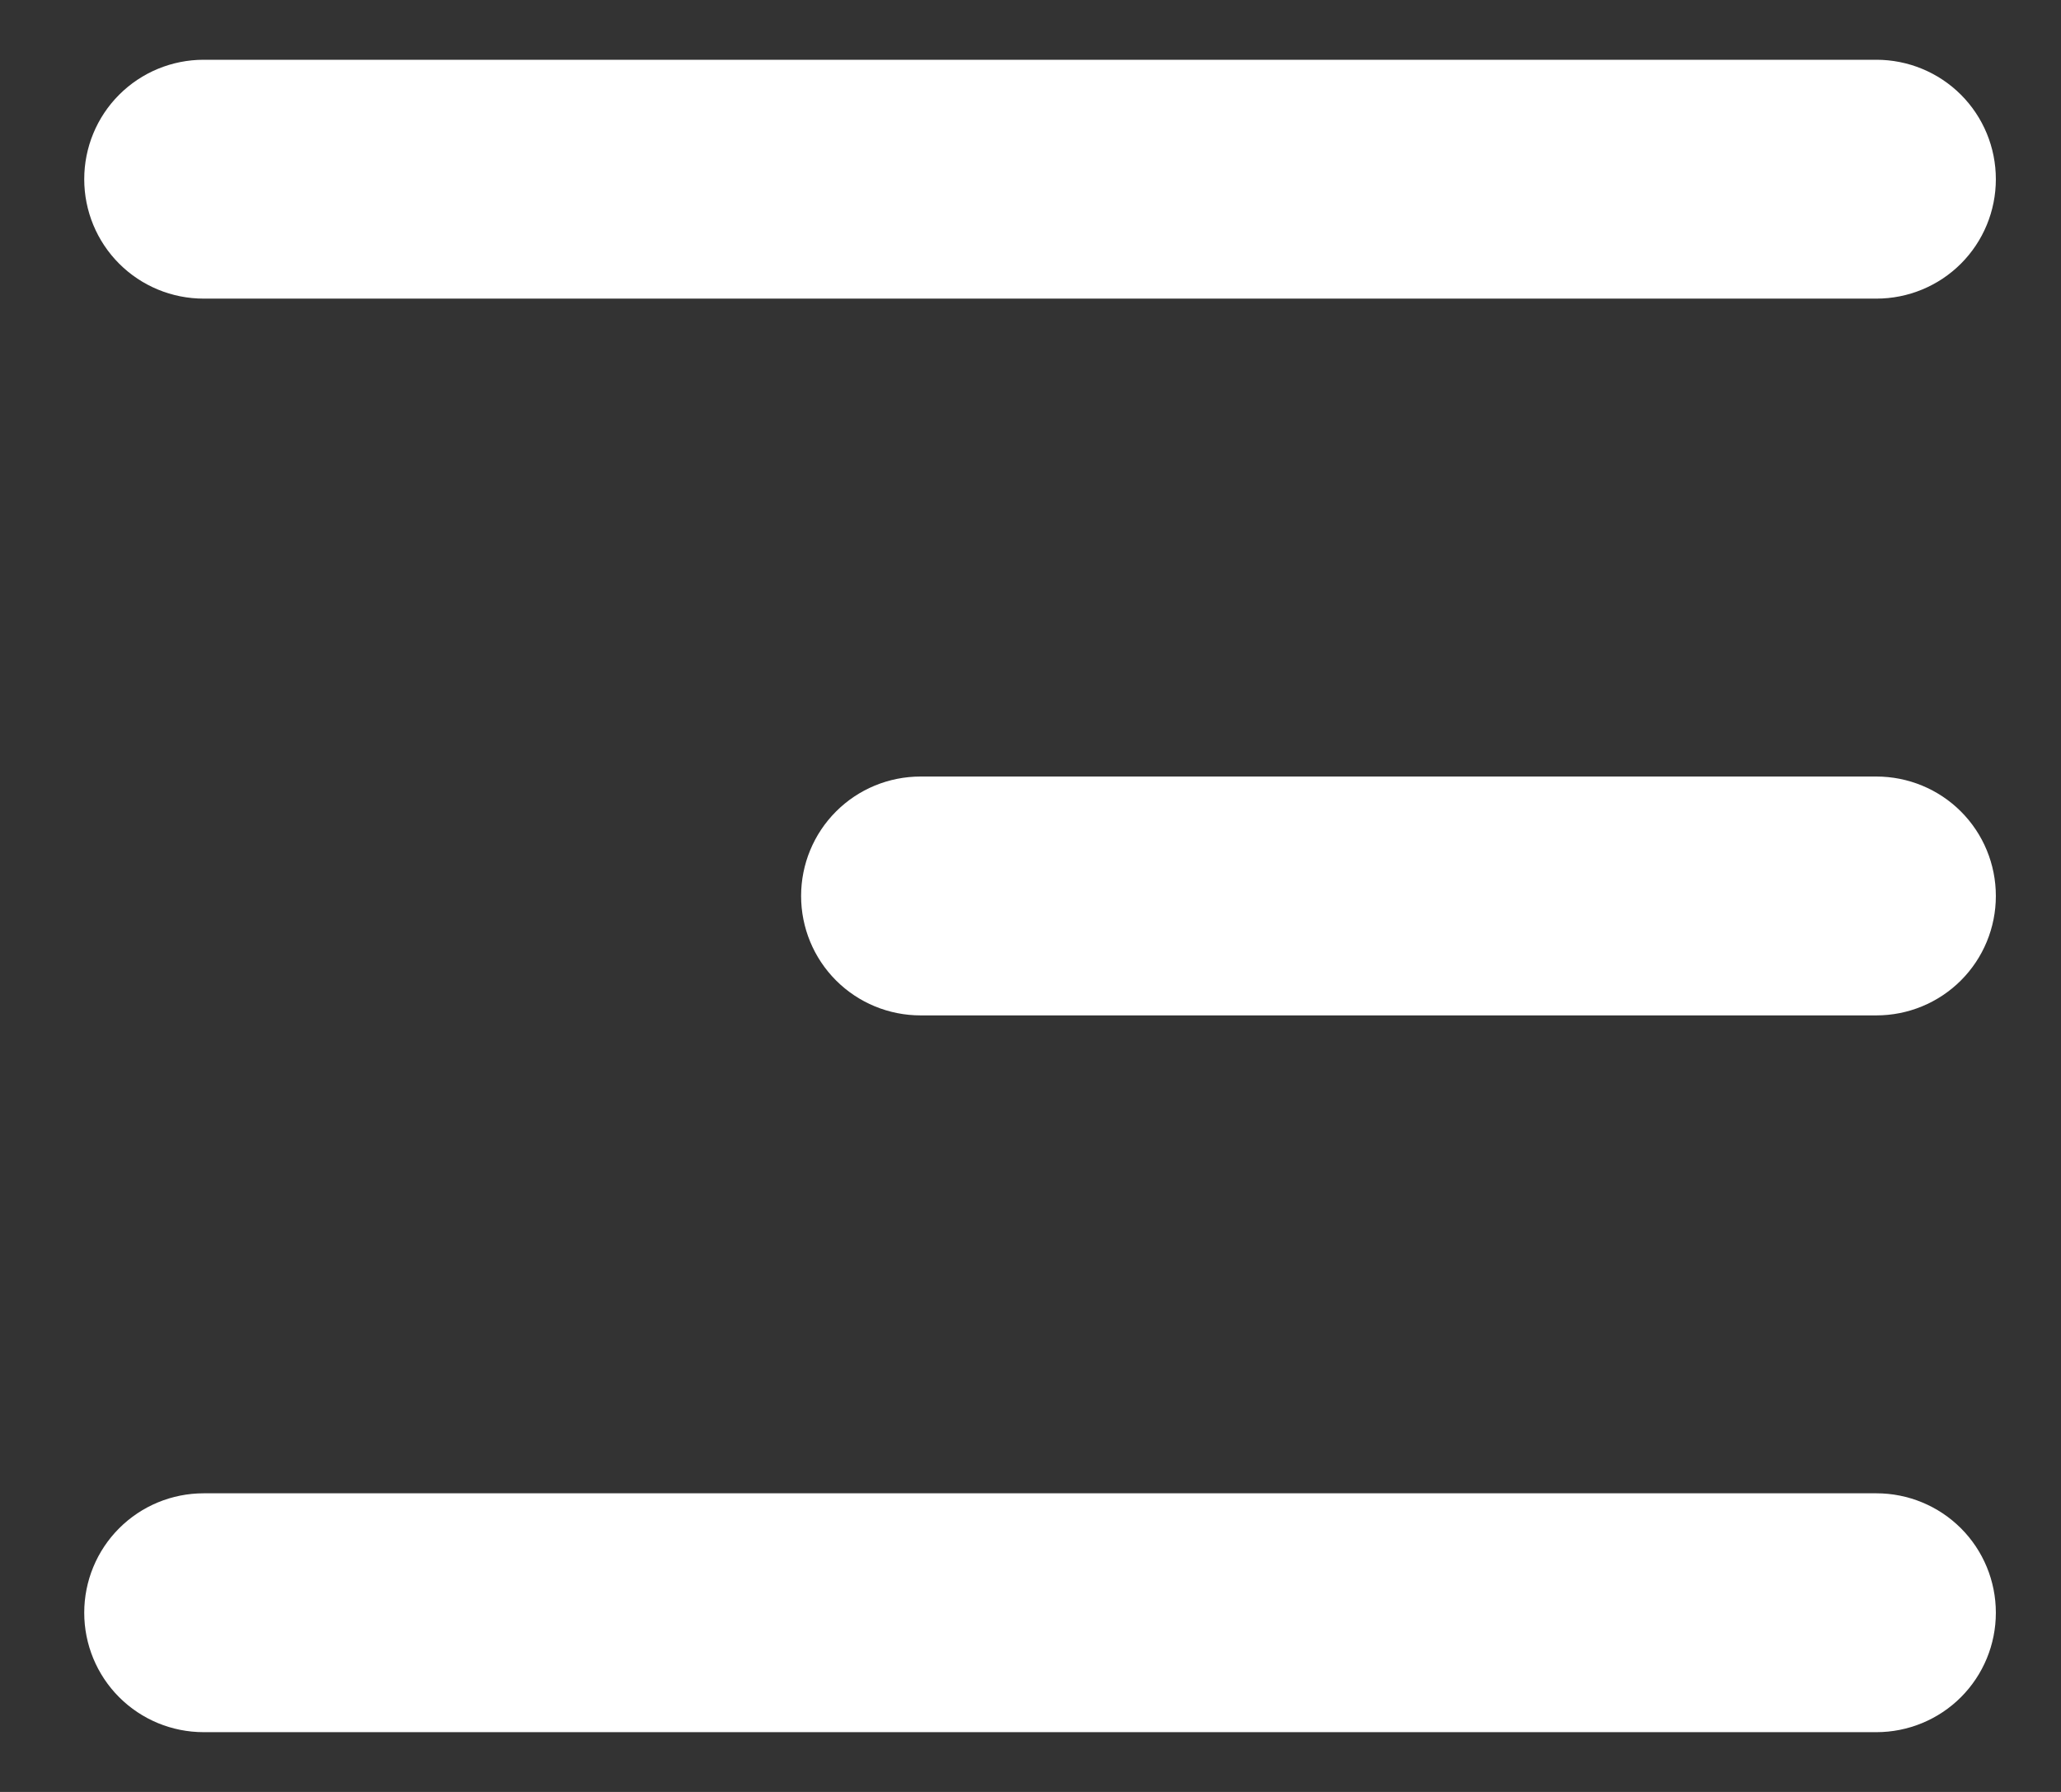
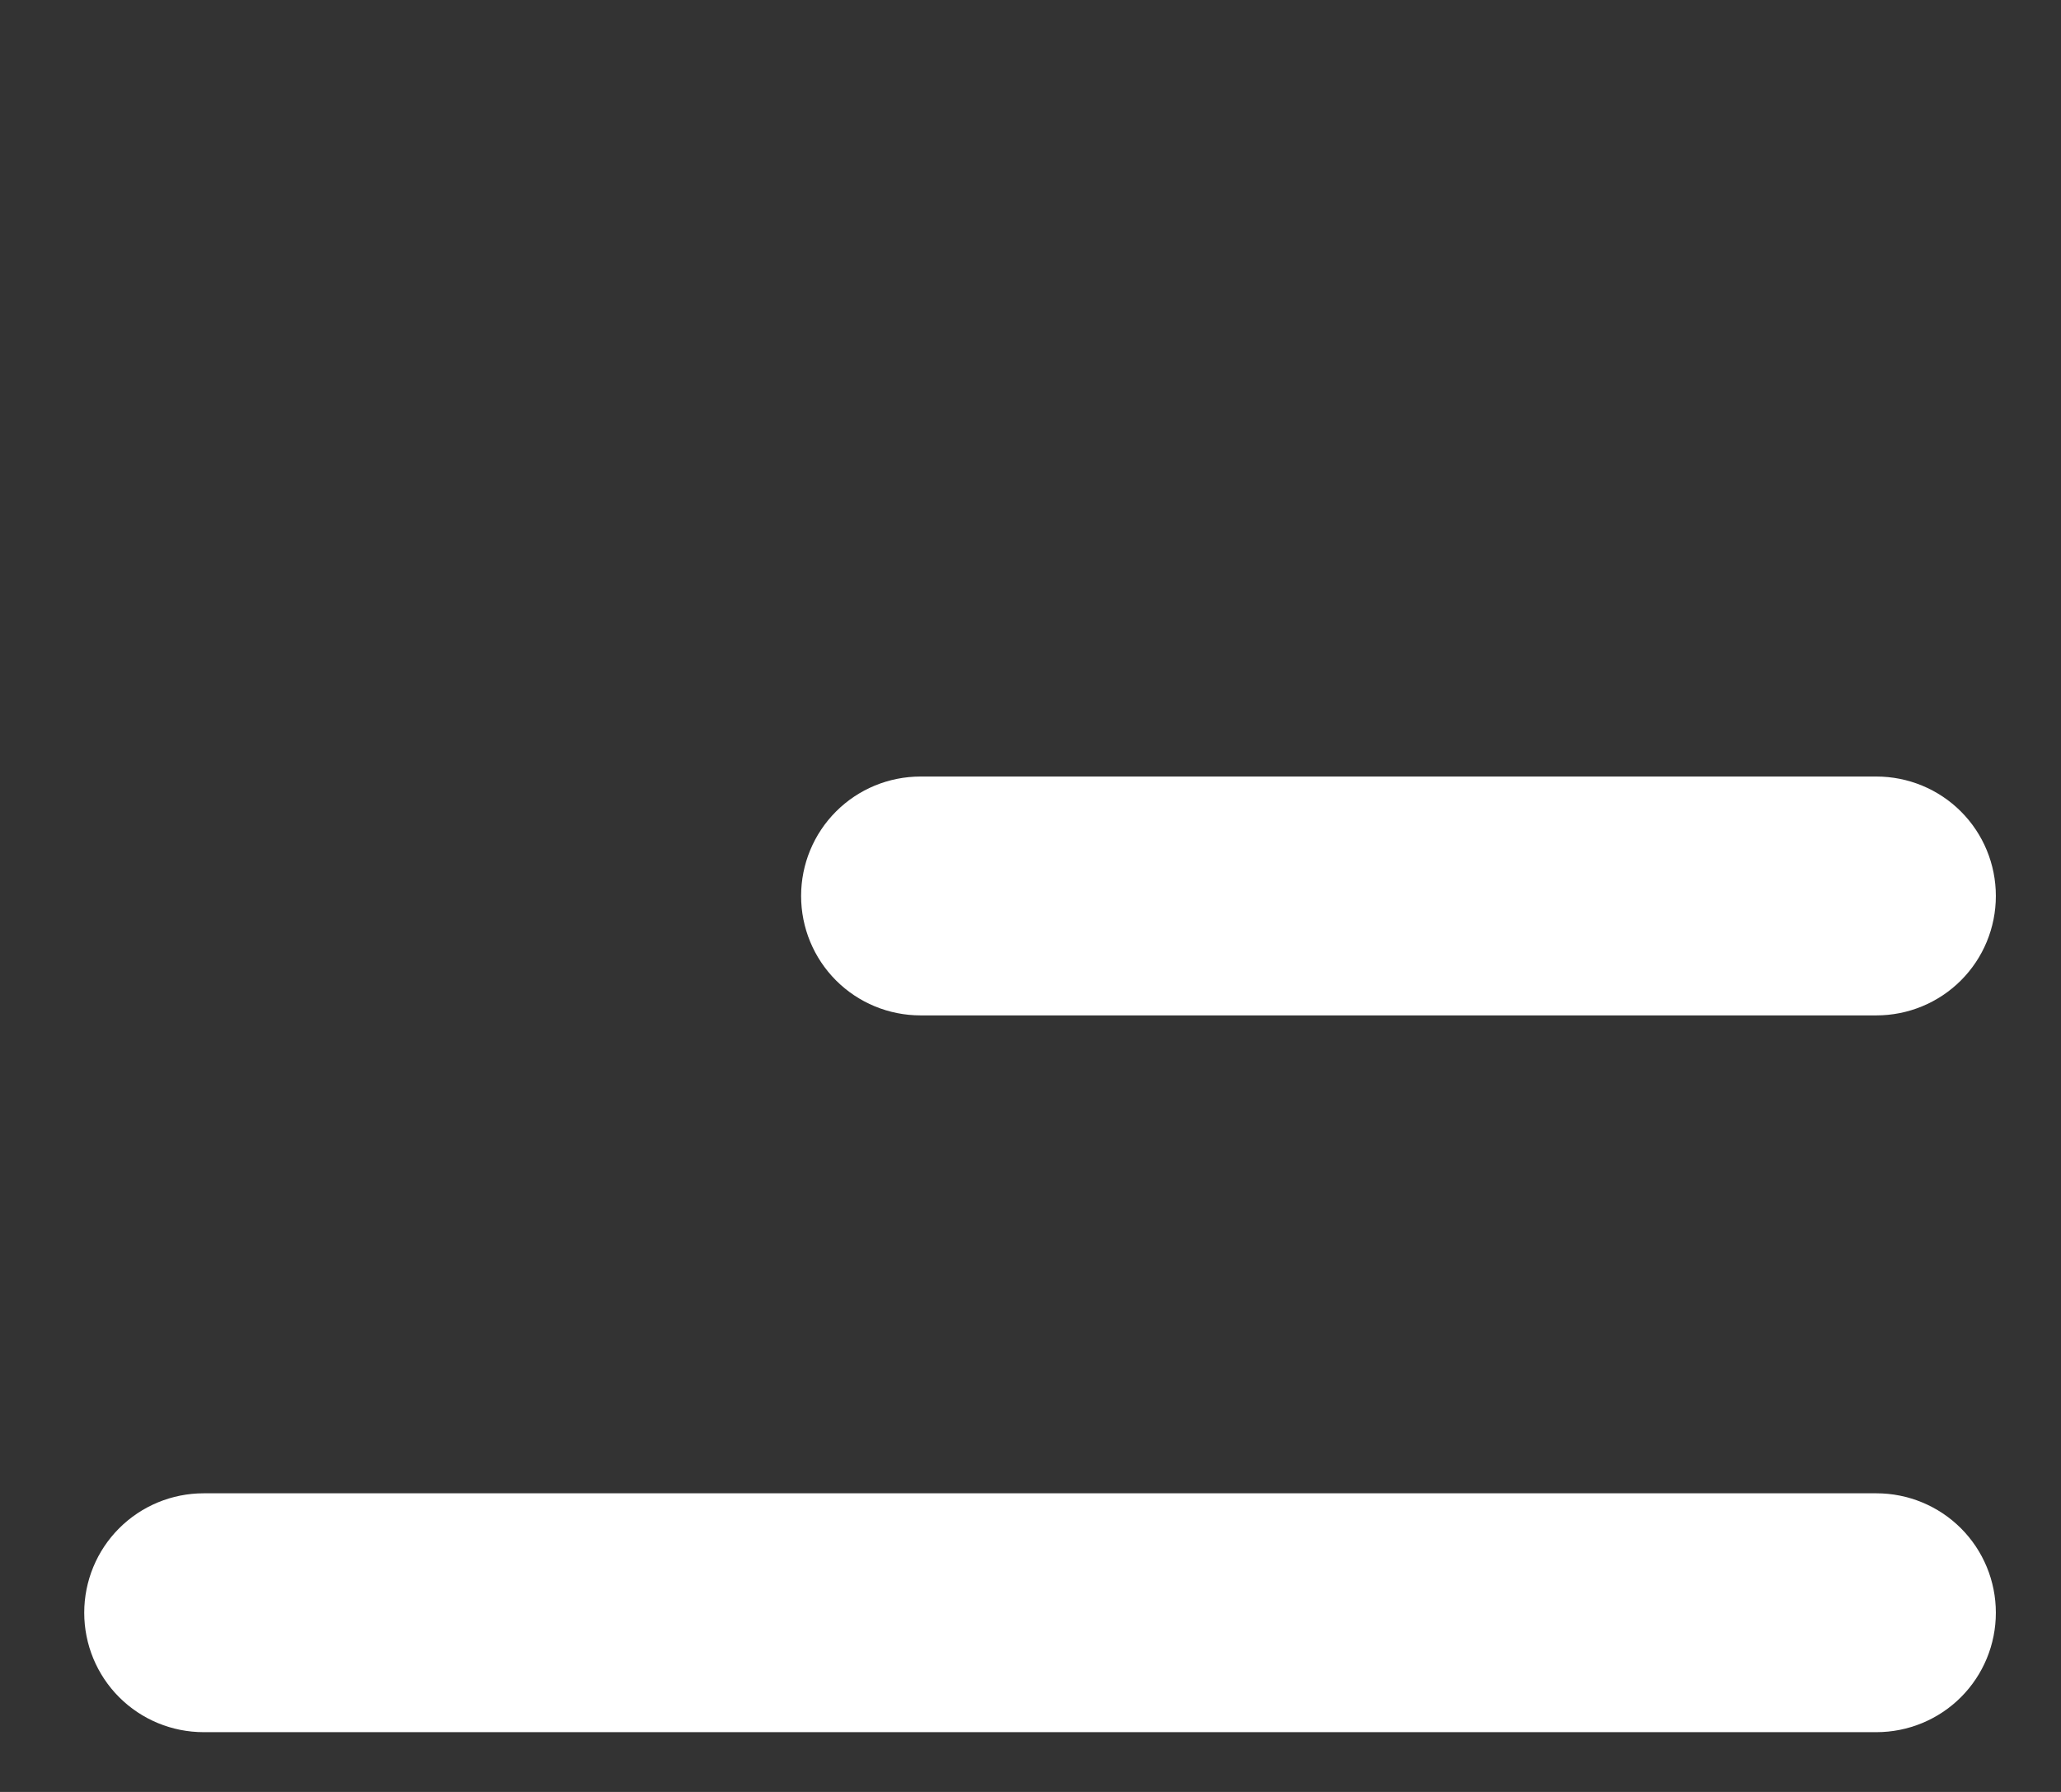
<svg xmlns="http://www.w3.org/2000/svg" width="23" height="20" viewBox="0 0 23 20" fill="none">
  <rect x="0" y="0" width="23" height="20" fill="#333333" stroke="none" />
-   <path d="M0.94 2C0.94 1.646 1.08 1.307 1.33 1.057C1.58 0.807 1.919 0.667 2.273 0.667H20.94C21.293 0.667 21.633 0.807 21.883 1.057C22.133 1.307 22.273 1.646 22.273 2C22.273 2.354 22.133 2.693 21.883 2.943C21.633 3.193 21.293 3.333 20.94 3.333H2.273C1.919 3.333 1.58 3.193 1.33 2.943C1.08 2.693 0.94 2.354 0.94 2Z" fill="white" />
  <path d="M0.94 18C0.94 17.646 1.08 17.307 1.33 17.057C1.58 16.807 1.919 16.667 2.273 16.667H20.94C21.293 16.667 21.633 16.807 21.883 17.057C22.133 17.307 22.273 17.646 22.273 18C22.273 18.354 22.133 18.693 21.883 18.943C21.633 19.193 21.293 19.333 20.94 19.333H2.273C1.919 19.333 1.58 19.193 1.33 18.943C1.08 18.693 0.94 18.354 0.94 18Z" fill="white" />
  <path d="M10.273 8.667C9.919 8.667 9.58 8.807 9.33 9.057C9.08 9.307 8.94 9.646 8.94 10C8.94 10.354 9.08 10.693 9.33 10.943C9.58 11.193 9.919 11.333 10.273 11.333H20.94C21.293 11.333 21.633 11.193 21.883 10.943C22.133 10.693 22.273 10.354 22.273 10C22.273 9.646 22.133 9.307 21.883 9.057C21.633 8.807 21.293 8.667 20.94 8.667H10.273Z" fill="white" />
</svg>